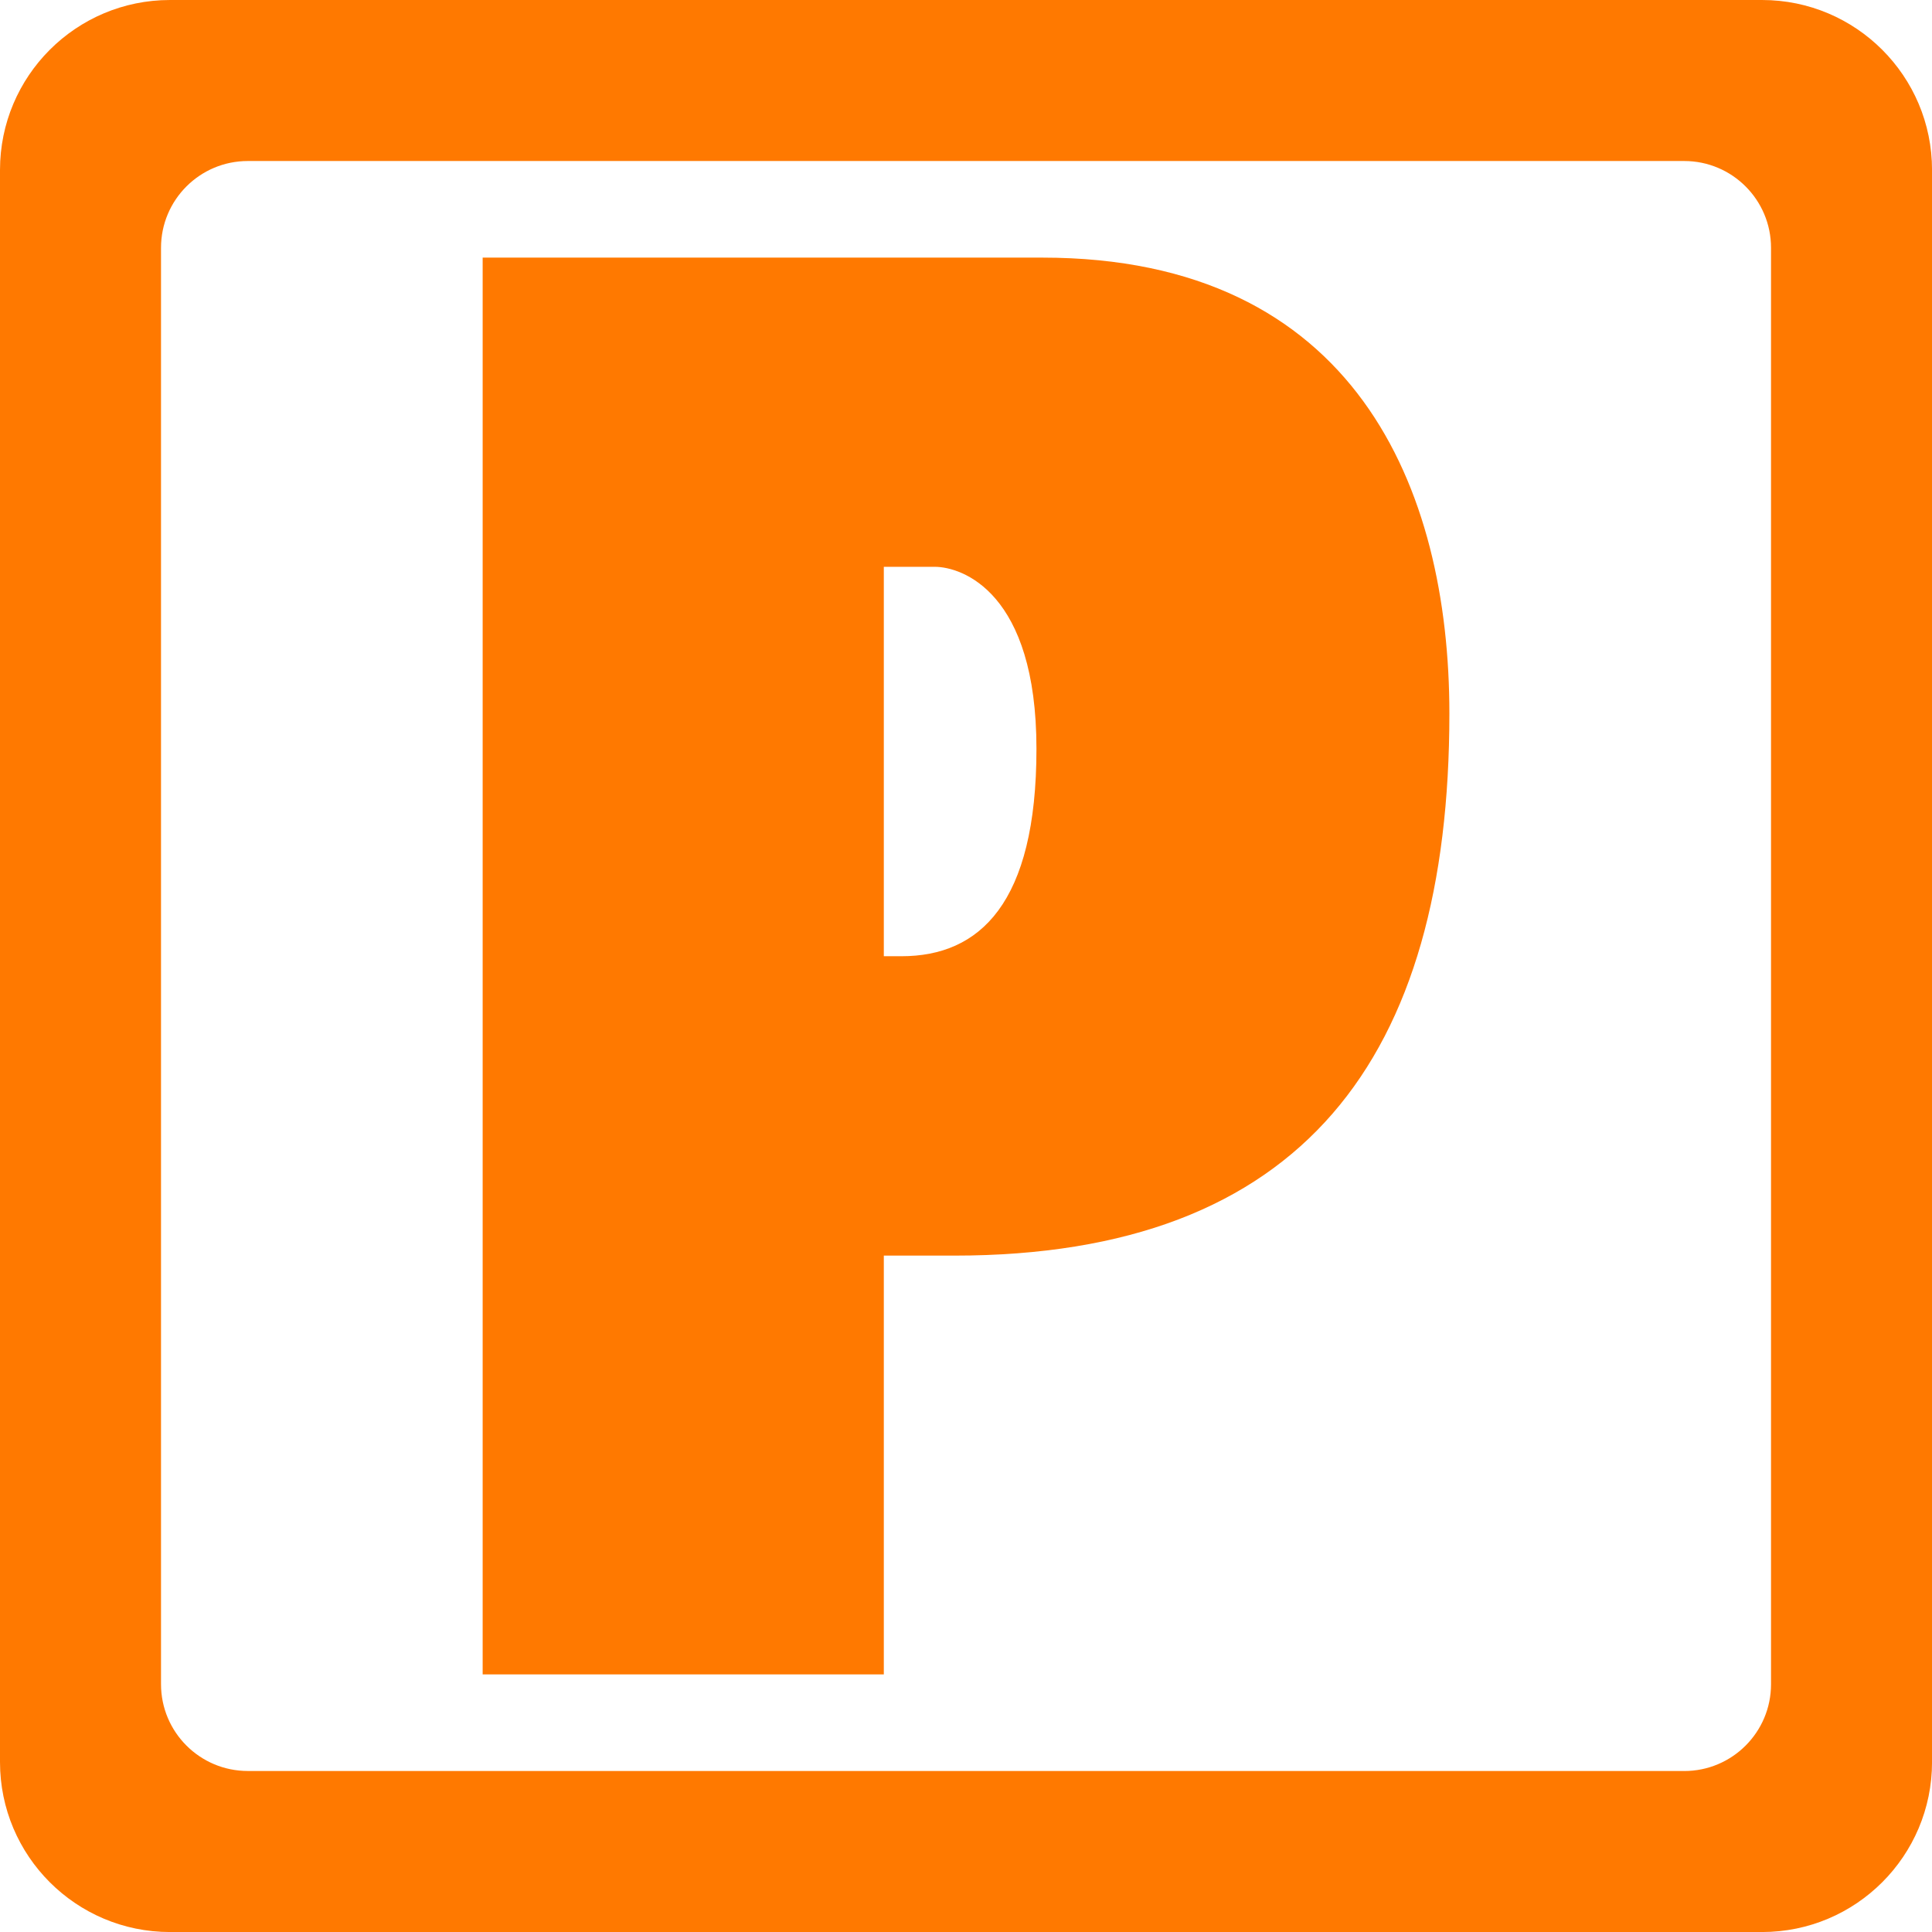
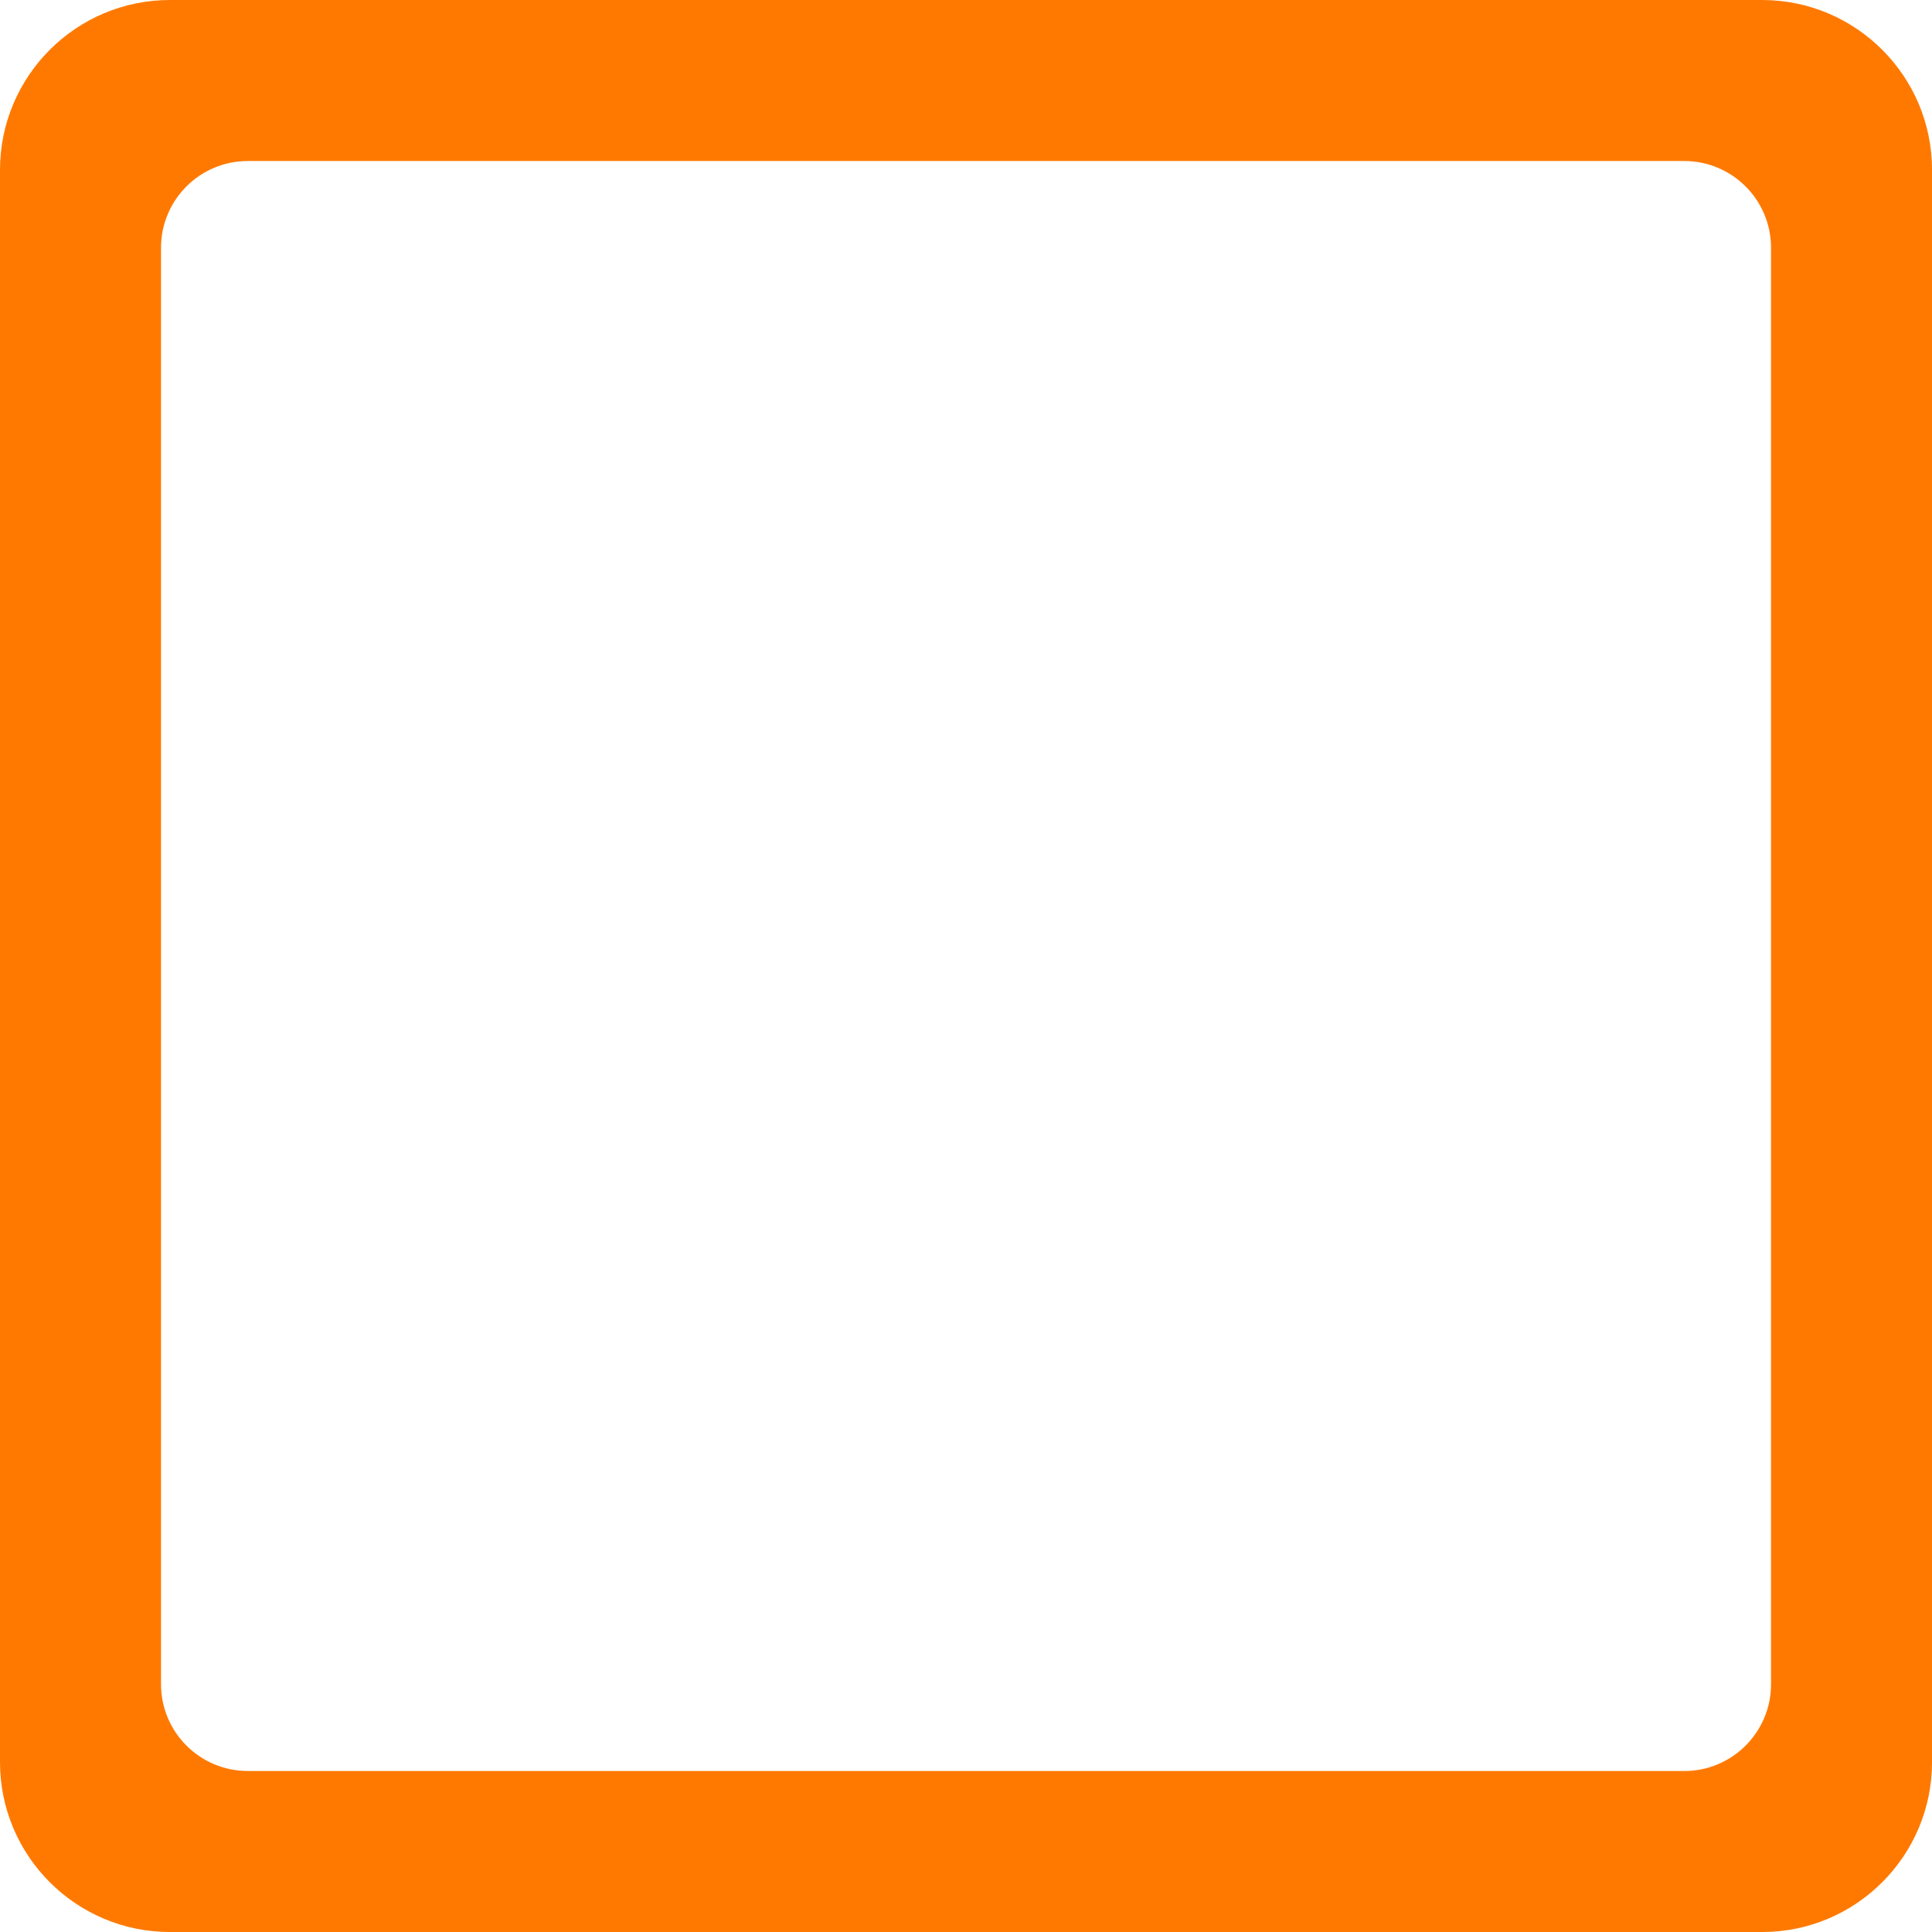
<svg xmlns="http://www.w3.org/2000/svg" id="Ebene_1" viewBox="0 0 512 512">
-   <path d="M127.91,443.73V68.27h148.32c82.98,0,107.87,61.2,107.87,120.83,0,91.27-38.9,143.65-131.21,143.65h-18.67v110.98h-106.31ZM274.67,198.44c0-41.49-19.71-48.23-26.97-48.23h-13.48v103.2h4.67c20.74,0,35.78-14,35.78-54.97Z" fill="#ff7900" />
  <path d="M0,45.05v421.91c0,24.88,20.17,45.05,45.05,45.05h421.91c24.88,0,45.05-20.17,45.05-45.05V45.05c0-24.88-20.17-45.05-45.05-45.05H45.05C20.17,0,0,20.17,0,45.05ZM446.33,469.33H65.67c-12.7,0-23-10.3-23-23V65.67c0-12.7,10.3-23,23-23h380.67c12.7,0,23,10.3,23,23v380.67c0,12.7-10.3,23-23,23Z" fill="#ff7900" />
</svg>